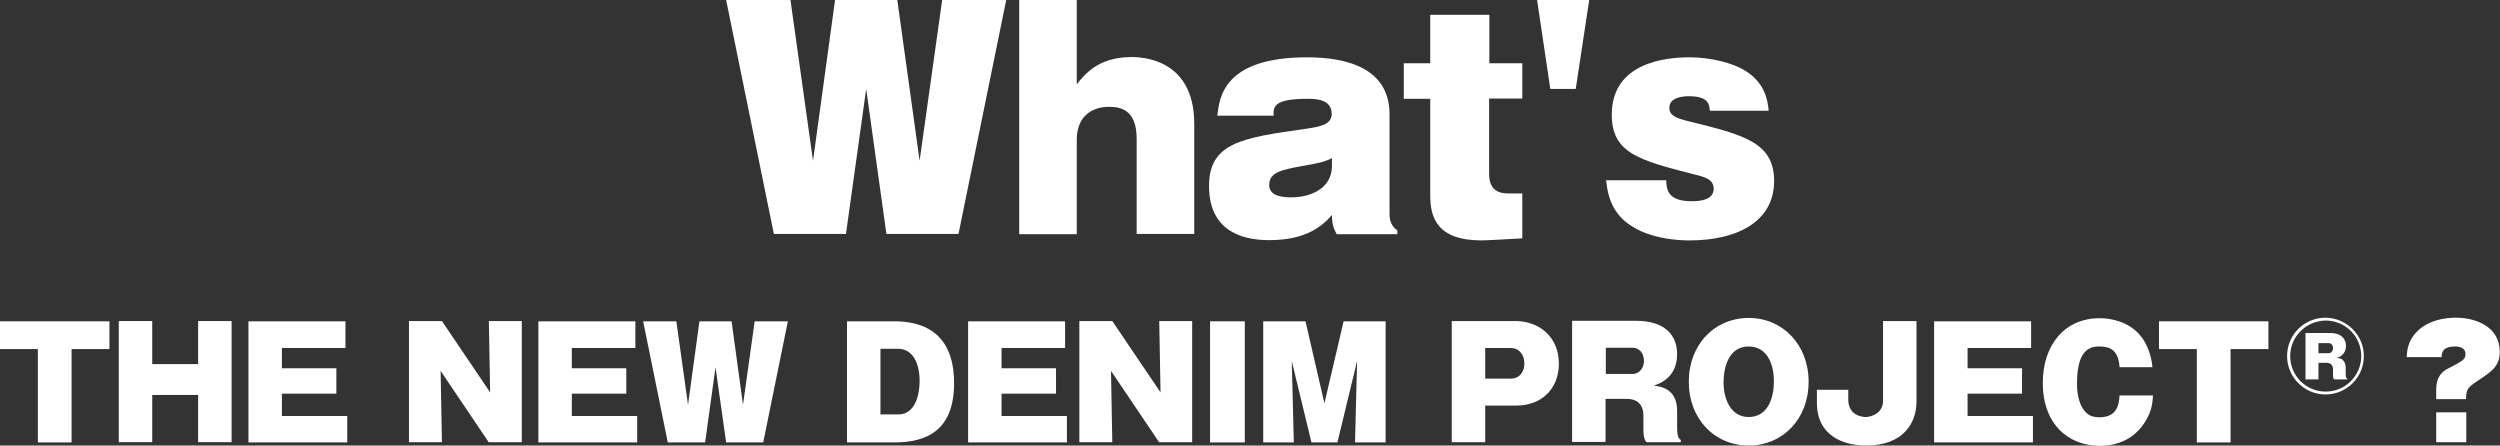
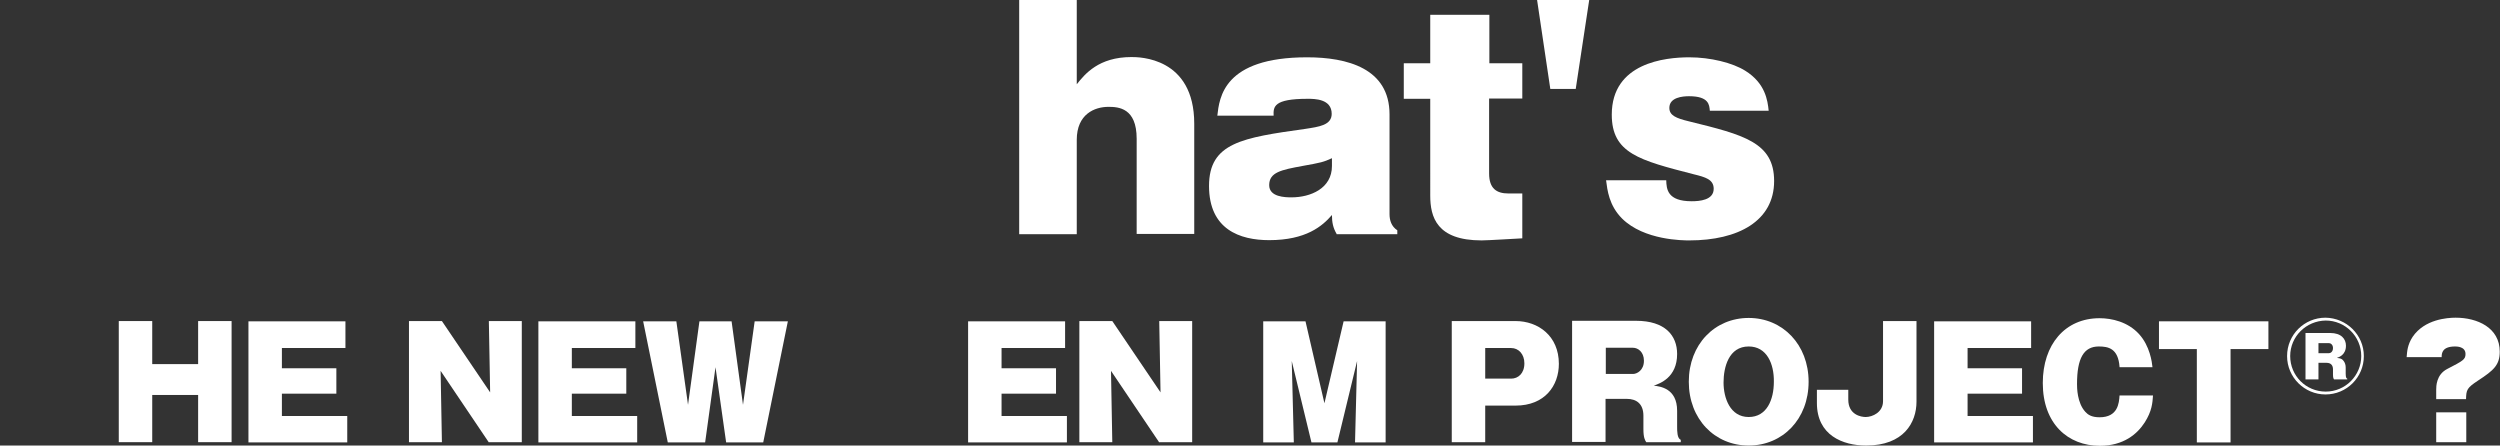
<svg xmlns="http://www.w3.org/2000/svg" version="1.1" id="レイヤー_1" x="0px" y="0px" viewBox="0 0 964 171.8" style="enable-background:new 0 0 964 171.8;" xml:space="preserve">
  <rect x="0" y="0" width="964" height="171.8" fill="#333333" stroke="none" />
  <style type="text/css">
	.st0{fill:#FFFFFF;}
</style>
  <g>
-     <path class="st0" d="M334,34.3l-7.8,55.9h-27.8L280,0h24.8l8.7,62L322,0h24l8.6,62l8.7-62H388l-18.4,90.2h-27.8L334,34.3z" />
    <path class="st0" d="M415.2,0v32.5c3.1-3.9,8.4-10.5,21.1-10.5c2.9,0,24.2,0,24.2,25.7v42.5h-22.2V53.5c0-11.9-7-12.3-10.9-12.3   c-5.3,0-12.2,2.8-12.2,12.7v36.4H393V0H415.2z" />
    <path class="st0" d="M515.4,90.2c-1.4-2.4-1.8-4.5-1.8-7.3c-3.7,4.3-10,9.7-24.2,9.7c-11.3,0-23.2-4.1-23.2-20.9   c0-16.7,12.9-18.6,37.1-22c5.2-0.8,10.2-1.4,10.2-5.8c0-5.8-6.6-5.8-9.3-5.8c-13.2,0-13.2,3.1-13.1,6.5h-21.7   c0.8-6.9,2.3-22.5,34.6-22.5c15.4,0,31.8,4.2,31.8,22v38.5c0,2.3,0.7,4.7,3,6.2v1.5H515.4z M513.6,61c-3.3,1.5-4.1,1.7-11.4,3   c-8.1,1.5-12.8,2.4-12.8,7.4c0,4.6,6.2,4.7,8.6,4.7c7.3,0,15.6-3.4,15.6-12.1V61z" />
    <path class="st0" d="M574.2,38.1v28.8c0,5.8,2.9,7.7,7.4,7.7h5.4v17.3c-2.2,0.1-13.2,0.8-15.7,0.8c-17.3,0-19.8-9-19.8-17.3V38.1   h-10.2V24.4h10.2V5.7h22.8v18.7H587v13.6H574.2z" />
    <path class="st0" d="M592.7,0h20.1l-5.2,34.3h-9.8L592.7,0z" />
    <path class="st0" d="M659.3,42.6c-0.2-2.1-0.3-5.5-8-5.5c-2.4,0-7.6,0.4-7.6,4.5c0,2.9,2.6,4,7.6,5.2c21.1,5.2,32.8,8.1,32.8,23   c0,15.4-13.8,22.9-32.7,22.9c-2.3,0-17.4,0-25.9-8.4c-5.1-5.1-5.7-11-6.2-14.8h23.2c0.1,3.4,0.4,8.1,9.8,8.1c3,0,8.5-0.4,8.5-4.8   c0-3.6-3.2-4.5-7.7-5.6c-21-5.4-31.6-8.1-31.6-23c0-20,20.6-22.1,29.9-22.1c8.1,0,16.7,2.1,21.6,5.2c7.7,4.8,8.6,11.4,9,15.4H659.3   z" />
  </g>
  <g>
-     <path class="st0" d="M27.6,170.6H14.6v-36H0v-10.7h42.2v10.7H27.6V170.6z" />
    <path class="st0" d="M76.4,152.3H58.7v18.2H45.8v-46.7h12.9v16.6h17.7v-16.6h12.9v46.7H76.4V152.3z" />
    <path class="st0" d="M133.9,160.3v10.3H95.8v-46.7h37.4v10.3h-24.5v7.8h21v9.8h-21v8.6H133.9z" />
    <path class="st0" d="M188.5,170.6L169.9,143l0.5,27.5h-12.7v-46.7h12.7l18.6,27.5l-0.5-27.5h12.7v46.7H188.5z" />
    <path class="st0" d="M245.7,160.3v10.3h-38.1v-46.7H245v10.3h-24.5v7.8h21v9.8h-21v8.6H245.7z" />
    <path class="st0" d="M275.9,141.6l-4,29h-14.4l-9.5-46.7h12.8l4.5,32.2l4.4-32.2h12.4l4.4,32.2l4.5-32.2h12.8l-9.5,46.7H280   L275.9,141.6z" />
-     <path class="st0" d="M326.6,123.9h18.2c16.7,0,23.1,9.7,23.1,23.8c0,18.4-10.7,22.9-23.1,22.9h-18.2V123.9z M339.5,159.8h6.8   c8.3,0,8.3-11.6,8.3-12.9c0-6.8-2.6-12.4-8.3-12.4h-6.8V159.8z" />
    <path class="st0" d="M411.4,160.3v10.3h-38.1v-46.7h37.4v10.3h-24.5v7.8h21v9.8h-21v8.6H411.4z" />
    <path class="st0" d="M447,170.6L428.4,143l0.5,27.5h-12.7v-46.7h12.7l18.6,27.5l-0.5-27.5h12.7v46.7H447z" />
-     <path class="st0" d="M480,170.6h-13.4v-46.7H480V170.6z" />
    <path class="st0" d="M515.7,170.6h-10l-7.6-31.4l0.8,31.4h-11.8v-46.7h16.3l7.3,31.6l7.4-31.6h16.2v46.7h-11.8l0.8-31.4   L515.7,170.6z" />
    <path class="st0" d="M559.8,123.8h24.6c8.7,0,16.7,5.7,16.7,16.5c0,8.4-5.4,16.1-16.7,16.1h-11.7v14.1h-12.9V123.8z M572.7,146h10   c2.7,0,5.1-2,5.1-5.9c0-3.5-2.2-5.9-5.1-5.9h-10V146z" />
    <path class="st0" d="M646.7,164.5c0,1.8,0,4.5,1.4,5.1v0.9h-13.3c-0.5-0.7-1.1-1.8-1.1-5v-5.2c0-4.6-2.7-6.5-6.4-6.5h-8.2v16.6   h-12.9v-46.7h24.7c11.1,0,15.8,5.6,15.8,12.8c0,9.1-6.7,11.4-9,12.2c2.4,0.3,9,1,9,9.7V164.5z M619.2,144.2h10.5   c1.5,0,4.2-1.4,4.2-5.1c0-3.4-2.3-5-4.2-5h-10.5V144.2z" />
    <path class="st0" d="M674.3,171.8c-13.1,0-23.1-10.2-23.1-24.6c0-14.4,10-24.6,23.1-24.6c13.1,0,23.1,10.3,23.1,24.6   C697.4,161.6,687.4,171.8,674.3,171.8z M674.3,133.6c-7.7,0-9.7,8-9.7,13.9c0,5.9,2.5,13.3,9.7,13.3c7,0,9.7-6.7,9.7-13.6   C684.1,140.3,681.3,133.6,674.3,133.6z" />
    <path class="st0" d="M739,123.8v31.1c0,8-4.9,16.9-19.4,16.9c-9.1,0-19-4-19-16.4v-5.1h12.1v3.8c0,5.9,5,6.7,6.7,6.7   c2.6,0,6.7-1.8,6.7-6.1v-30.9H739z" />
    <path class="st0" d="M783.9,160.3v10.3h-38.1v-46.7h37.4v10.3h-24.5v7.8h21v9.8h-21v8.6H783.9z" />
    <path class="st0" d="M817.3,141.5c-0.5-7.2-4.4-7.9-8-7.9c-5.8,0-8.4,4.5-8.4,14.5c0,1.3,0,7.2,3.2,10.7c1,1.1,2.4,2.1,5.5,2.1   c7.1,0,7.5-5.5,7.7-8.4h12.9c-0.2,2.9-0.4,6-3.2,10.4c-2.9,4.5-8.2,9-17.3,9c-12.3,0-22-8.5-22-24.2c0-14.9,8.6-25,21.9-25   c4.7,0,10.9,1.4,15.2,6.1c4.2,4.6,5,10.8,5.2,12.8H817.3z" />
    <path class="st0" d="M860.2,170.6h-13.1v-36h-14.6v-10.7h42.2v10.7h-14.6V170.6z" />
    <path class="st0" d="M911.5,137.3c0,8.2-6.6,14.8-14.8,14.8c-8.1,0-14.8-6.6-14.8-14.8c0-8.3,6.7-14.8,14.8-14.8   C904.8,122.6,911.5,129.1,911.5,137.3z M883.1,137.3c0,7.6,6.1,13.7,13.7,13.7c7.6,0,13.7-6.2,13.7-13.7c0-7.6-6.2-13.7-13.7-13.7   C889.3,123.7,883.1,129.7,883.1,137.3z M905.1,146.3H900c-0.2-0.3-0.4-0.7-0.4-1.9v-2c0-1.3-0.6-2.5-2.5-2.5H894v6.4h-5v-17.9h9.5   c4.3,0,6.1,2.3,6.1,4.9c0,3.5-2.6,4.4-3.5,4.7c0.8,0.1,1.4,0.2,1.9,0.5c0.2,0.1,1.5,1.1,1.5,3.2v2.3c0,1.7,0.3,1.9,0.6,2V146.3z    M894,136.2h4c0.6,0,1.6-0.5,1.6-2c0-1.3-0.9-1.9-1.6-1.9h-4V136.2z" />
    <path class="st0" d="M939.4,153.9v-3.6c0-1.3,0-5.8,4.2-8c6.2-3.2,7.1-3.7,7.1-5.8c0-2.9-3.4-2.9-4-2.9c-5,0-5.2,2.6-5.2,4.1H928   c0.2-2.3,0.3-4.7,2.3-7.8c4.6-6.8,13.4-7.4,16.6-7.4c8.3,0,17,3.8,17,13.1c0,5.1-2.3,7.2-8.3,11.1c-4.4,2.9-4.6,3.6-4.7,7.2H939.4z    M939.4,159H951v11.5h-11.6V159z" />
  </g>
</svg>